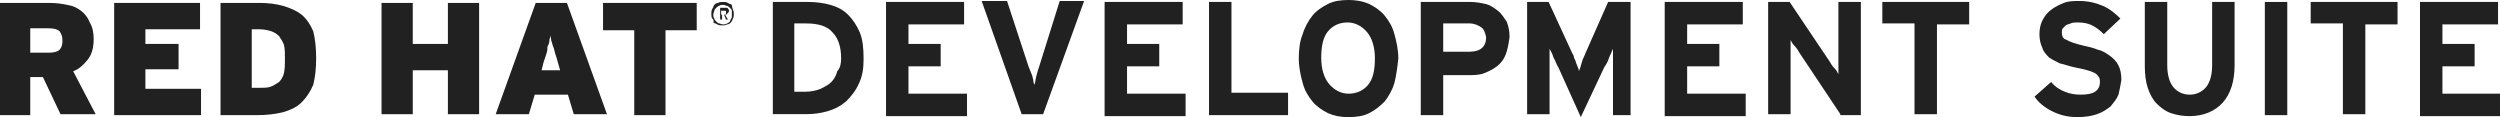
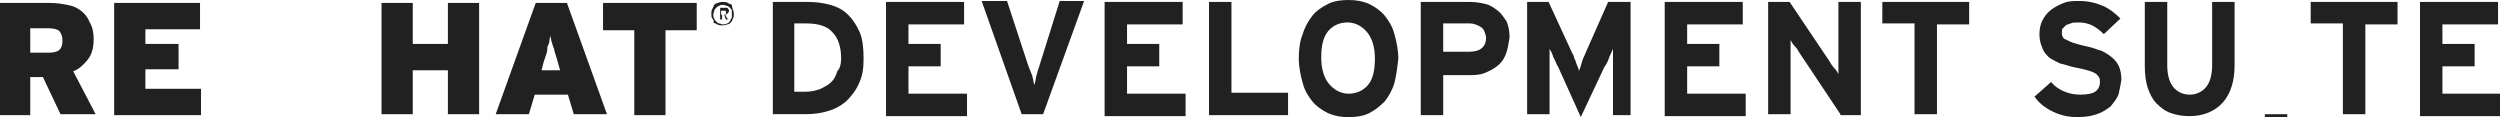
<svg xmlns="http://www.w3.org/2000/svg" version="1.1" id="Layer_1" x="0px" y="0px" viewBox="0 0 256.2 12" style="enable-background:new 0 0 256.2 12;" xml:space="preserve">
  <style type="text/css">
	.st0{fill:#212121;}
</style>
  <g>
    <g>
      <g>
        <path class="st0" d="M6.2,11.7L4.4,7.9H3.1v3.9H0V0.3h5.1c0.7,0,1.3,0.1,1.8,0.2c0.6,0.1,1,0.3,1.4,0.6C8.7,1.4,9,1.8,9.2,2.3     C9.5,2.8,9.6,3.4,9.6,4c0,0.9-0.2,1.6-0.6,2.1s-0.9,1-1.5,1.2l2.3,4.4H6.2z M6.1,3.2C5.9,3,5.5,2.9,5,2.9H3.1v2.5H5     c0.5,0,0.9-0.1,1.1-0.3c0.2-0.2,0.3-0.5,0.3-0.9C6.4,3.7,6.3,3.5,6.1,3.2z" />
      </g>
      <g>
        <path class="st0" d="M11.7,11.7V0.3h8.8V3h-5.6v1.5h3.4v2.6h-3.4v2h5.7v2.7H11.7z" />
      </g>
      <g>
-         <path class="st0" d="M32.1,8.7c-0.3,0.7-0.7,1.3-1.2,1.8c-0.5,0.5-1.2,0.8-1.9,1c-0.8,0.2-1.7,0.3-2.7,0.3h-3.7V0.3h4     c0.9,0,1.7,0.1,2.4,0.3c0.7,0.2,1.4,0.5,1.9,0.9c0.5,0.4,0.9,1,1.2,1.7C32.3,4,32.4,4.9,32.4,6C32.4,7,32.3,7.9,32.1,8.7z      M29.1,4.6C29,4.3,28.8,4,28.6,3.7c-0.2-0.2-0.5-0.4-0.8-0.5C27.5,3.1,27,3,26.6,3h-0.8v6h0.7C27,9,27.4,9,27.7,8.9     c0.3-0.1,0.6-0.3,0.9-0.5c0.2-0.2,0.4-0.5,0.5-0.9C29.2,7,29.2,6.6,29.2,6C29.2,5.5,29.2,5,29.1,4.6z" />
-       </g>
+         </g>
      <g>
        <path class="st0" d="M45.9,11.7V7.2h-3.6v4.5h-3.2V0.3h3.2v4.2h3.6V0.3h3.2v11.4H45.9z" />
      </g>
      <g>
        <path class="st0" d="M58.8,11.7l-0.6-2h-3.4l-0.6,2h-3.4l4.1-11.4h3.2l4.1,11.4H58.8z M57.2,6.5c-0.1-0.4-0.2-0.7-0.3-1     c-0.1-0.3-0.1-0.5-0.2-0.7c-0.1-0.2-0.1-0.4-0.2-0.6c0-0.2-0.1-0.4-0.1-0.6c0,0.2-0.1,0.4-0.1,0.6c0,0.2-0.1,0.4-0.2,0.6     C56.1,5,56.1,5.2,56,5.5c-0.1,0.3-0.2,0.6-0.3,0.9l-0.2,0.8h1.9L57.2,6.5z" />
      </g>
      <g>
        <path class="st0" d="M68.2,3.1v8.7H65V3.1h-3.2V0.3h9.6v2.8H68.2z" />
      </g>
    </g>
    <g>
      <path class="st0" d="M75.1,1.9C75.1,2,75,2.2,74.9,2.3c-0.1,0.1-0.2,0.2-0.4,0.2c-0.1,0.1-0.3,0.1-0.5,0.1c-0.2,0-0.3,0-0.5-0.1    c-0.1-0.1-0.3-0.1-0.4-0.2C73.2,2.2,73.1,2,73,1.9c-0.1-0.1-0.1-0.3-0.1-0.5c0-0.2,0-0.3,0.1-0.5c0.1-0.1,0.1-0.3,0.2-0.4    c0.1-0.1,0.2-0.2,0.4-0.2c0.1-0.1,0.3-0.1,0.5-0.1c0.2,0,0.3,0,0.5,0.1c0.1,0.1,0.3,0.1,0.4,0.2C75,0.7,75.1,0.9,75.1,1    c0.1,0.1,0.1,0.3,0.1,0.5C75.2,1.6,75.2,1.8,75.1,1.9z M75,1.1c0-0.1-0.1-0.2-0.2-0.3c-0.1-0.1-0.2-0.2-0.3-0.2    c-0.1,0-0.2-0.1-0.4-0.1c-0.1,0-0.3,0-0.4,0.1c-0.1,0-0.2,0.1-0.3,0.2c-0.1,0.1-0.2,0.2-0.2,0.3c0,0.1-0.1,0.2-0.1,0.4    c0,0.1,0,0.3,0.1,0.4c0,0.1,0.1,0.2,0.2,0.3c0.1,0.1,0.2,0.2,0.3,0.2c0.1,0,0.2,0.1,0.4,0.1c0.1,0,0.3,0,0.4-0.1    c0.1,0,0.2-0.1,0.3-0.2C74.9,2,74.9,1.9,75,1.8C75,1.7,75,1.6,75,1.4C75,1.3,75,1.2,75,1.1z M74.5,1.4c0,0.1-0.1,0.1-0.2,0.1    l0.3,0.5h-0.2l-0.2-0.5h-0.2v0.5h-0.2V0.8h0.5c0.1,0,0.1,0,0.2,0c0,0,0.1,0,0.1,0.1c0,0,0.1,0.1,0.1,0.1c0,0,0,0.1,0,0.2    C74.6,1.3,74.6,1.4,74.5,1.4z M74.3,1.1c0,0-0.1,0-0.1,0h-0.3v0.4h0.3c0.1,0,0.1,0,0.1,0c0,0,0.1-0.1,0.1-0.1    C74.4,1.1,74.4,1.1,74.3,1.1z" />
    </g>
    <g>
      <path class="st0" d="M88,8.6c-0.3,0.7-0.8,1.3-1.3,1.8c-0.6,0.5-1.2,0.8-1.9,1c-0.7,0.2-1.4,0.3-2.2,0.3h-3.4V0.2h3.6    c0.8,0,1.6,0.1,2.3,0.3s1.3,0.5,1.8,1c0.5,0.5,0.9,1.1,1.2,1.8C88.4,4,88.5,4.9,88.5,6C88.5,7,88.4,7.8,88,8.6z M85.3,3.3    c-0.5-0.6-1.4-0.9-2.7-0.9h-1.2v7h1.1c0.6,0,1.1-0.1,1.6-0.3c0.4-0.2,0.8-0.4,1.1-0.7s0.5-0.7,0.6-1.1C86.1,7,86.2,6.5,86.2,6    C86.2,4.8,85.9,3.9,85.3,3.3z" />
      <path class="st0" d="M90.8,11.7V0.2h8v2.3h-5.7v2h3.3v2.3h-3.3v2.8h6v2.3H90.8z" />
      <path class="st0" d="M106.9,11.7h-2.2l-4.1-11.6h2.6l2.2,6.7c0.1,0.2,0.1,0.3,0.2,0.5c0.1,0.2,0.1,0.3,0.2,0.5    c0,0.2,0.1,0.3,0.1,0.5c0,0.2,0.1,0.3,0.1,0.4c0.1-0.2,0.1-0.5,0.2-0.9c0.1-0.4,0.2-0.7,0.3-1l2.1-6.7h2.5L106.9,11.7z" />
      <path class="st0" d="M113.2,11.7V0.2h8v2.3h-5.7v2h3.3v2.3h-3.3v2.8h6v2.3H113.2z" />
      <path class="st0" d="M123.9,11.7V0.2h2.3v9.3h5.8v2.3H123.9z" />
      <path class="st0" d="M142.9,8.5c-0.2,0.7-0.6,1.4-1,1.9c-0.5,0.5-1,0.9-1.6,1.2c-0.6,0.3-1.3,0.4-2.1,0.4c-0.8,0-1.4-0.1-2.1-0.4    c-0.6-0.3-1.2-0.7-1.6-1.2c-0.4-0.5-0.8-1.1-1-1.9c-0.2-0.7-0.4-1.6-0.4-2.5s0.1-1.8,0.4-2.5c0.2-0.7,0.6-1.4,1-1.9s1-0.9,1.6-1.2    c0.6-0.3,1.3-0.4,2.1-0.4c0.7,0,1.4,0.1,2.1,0.4c0.6,0.3,1.2,0.7,1.6,1.2c0.4,0.5,0.8,1.1,1,1.9c0.2,0.7,0.4,1.6,0.4,2.5    C143.2,6.9,143.1,7.7,142.9,8.5z M140.1,3.3c-0.5-0.6-1.2-1-2-1c-0.8,0-1.5,0.3-2,0.9c-0.5,0.6-0.7,1.5-0.7,2.7    c0,1.2,0.3,2.1,0.8,2.7c0.5,0.6,1.2,1,2,1c0.8,0,1.5-0.3,2-0.9c0.5-0.6,0.7-1.5,0.7-2.7C140.9,4.8,140.6,3.9,140.1,3.3z" />
      <path class="st0" d="M154.3,5.6c-0.2,0.5-0.5,0.9-0.9,1.2c-0.4,0.3-0.8,0.5-1.3,0.7s-1.1,0.2-1.7,0.2h-2.5v4.1h-2.3V0.2h5.1    c0.5,0,1.1,0.1,1.5,0.2c0.5,0.1,0.9,0.4,1.3,0.7c0.4,0.3,0.6,0.7,0.9,1.1c0.2,0.5,0.3,1,0.3,1.6C154.6,4.5,154.5,5.1,154.3,5.6z     M151.8,2.8c-0.3-0.2-0.7-0.4-1.2-0.4h-2.7v2.9h2.7c1.1,0,1.7-0.5,1.7-1.5C152.2,3.4,152.1,3,151.8,2.8z" />
      <path class="st0" d="M165.3,11.7V7.5c0-0.2,0-0.4,0-0.6c0-0.2,0-0.5,0-0.7c0-0.3,0-0.5,0-0.7c0-0.2,0-0.4,0-0.5    c-0.1,0.2-0.2,0.5-0.4,0.9c-0.1,0.4-0.3,0.7-0.5,1l-2.4,5.1l-2.3-5.1c-0.2-0.3-0.3-0.7-0.5-1c-0.1-0.4-0.3-0.7-0.4-0.9    c0,0.1,0,0.3,0,0.5c0,0.2,0,0.5,0,0.7c0,0.3,0,0.5,0,0.7c0,0.2,0,0.4,0,0.6v4.2h-2.3V0.2h2.2l2.4,5.2c0.1,0.2,0.2,0.3,0.2,0.5    c0.1,0.2,0.2,0.4,0.2,0.5c0.1,0.2,0.1,0.3,0.2,0.5c0.1,0.2,0.1,0.3,0.1,0.4c0.1-0.2,0.2-0.5,0.3-0.9c0.1-0.4,0.3-0.7,0.4-1    l2.3-5.2h2.3v11.6H165.3z" />
      <path class="st0" d="M170.6,11.7V0.2h8v2.3h-5.7v2h3.3v2.3h-3.3v2.8h6v2.3H170.6z" />
      <path class="st0" d="M188.6,11.7l-4.2-6.3c-0.1-0.2-0.3-0.5-0.5-0.7c-0.2-0.2-0.3-0.4-0.4-0.6c0,0.1,0,0.3,0,0.5    c0,0.2,0,0.4,0,0.7c0,0.2,0,0.5,0,0.7c0,0.2,0,0.4,0,0.6v5.1h-2.3V0.2h2.2l4.1,6.1c0.1,0.2,0.3,0.5,0.5,0.7    c0.2,0.2,0.3,0.4,0.4,0.6c0-0.1,0-0.3,0-0.5c0-0.2,0-0.4,0-0.7c0-0.3,0-0.5,0-0.7c0-0.2,0-0.4,0-0.6V0.2h2.3v11.6H188.6z" />
      <path class="st0" d="M198.5,2.4v9.3h-2.3V2.4h-3.3V0.2h8.9v2.3H198.5z" />
      <path class="st0" d="M217.1,9.7c-0.2,0.5-0.5,0.8-0.8,1.2c-0.4,0.3-0.8,0.6-1.4,0.8c-0.6,0.2-1.2,0.3-2,0.3c-1,0-1.8-0.2-2.6-0.6    c-0.8-0.4-1.4-0.9-1.8-1.5l1.7-1.5c0.4,0.5,0.9,0.8,1.4,1c0.5,0.2,1,0.3,1.6,0.3c0.7,0,1.2-0.1,1.5-0.3c0.3-0.2,0.5-0.5,0.5-1    c0-0.2,0-0.3-0.1-0.5c-0.1-0.1-0.2-0.3-0.4-0.4c-0.2-0.1-0.4-0.2-0.8-0.3c-0.3-0.1-0.8-0.2-1.3-0.3c-0.5-0.1-1-0.3-1.5-0.4    c-0.4-0.2-0.8-0.4-1.1-0.6c-0.3-0.3-0.6-0.6-0.7-1c-0.2-0.4-0.3-0.9-0.3-1.4c0-0.5,0.1-1,0.3-1.4c0.2-0.4,0.5-0.8,0.9-1.1    c0.4-0.3,0.8-0.5,1.3-0.7c0.5-0.2,1-0.2,1.6-0.2c0.9,0,1.7,0.2,2.4,0.5c0.7,0.3,1.3,0.8,1.8,1.3l-1.7,1.6    c-0.4-0.4-0.8-0.7-1.2-0.9c-0.4-0.2-0.9-0.3-1.4-0.3c-0.3,0-0.6,0-0.8,0.1c-0.2,0.1-0.4,0.1-0.5,0.2c-0.1,0.1-0.2,0.2-0.3,0.3    c-0.1,0.1-0.1,0.2-0.1,0.4c0,0.2,0,0.3,0.1,0.5s0.2,0.2,0.4,0.3c0.2,0.1,0.4,0.2,0.7,0.3c0.3,0.1,0.7,0.2,1.1,0.3    c0.5,0.1,0.9,0.2,1.4,0.4c0.5,0.1,0.9,0.4,1.2,0.6c0.4,0.3,0.7,0.6,0.9,1c0.2,0.4,0.3,0.9,0.3,1.5C217.3,8.8,217.2,9.3,217.1,9.7z    " />
      <path class="st0" d="M227.8,10.5c-0.8,0.9-2,1.4-3.4,1.4c-0.7,0-1.3-0.1-1.9-0.3c-0.6-0.2-1.1-0.6-1.5-1c-0.4-0.4-0.7-1-0.9-1.6    s-0.3-1.4-0.3-2.2V0.2h2.3v6.5c0,0.9,0.2,1.7,0.6,2.2c0.4,0.5,1,0.8,1.7,0.8s1.3-0.3,1.7-0.8c0.4-0.5,0.6-1.3,0.6-2.2V0.2h2.3v6.5    C229,8.3,228.6,9.6,227.8,10.5z" />
-       <path class="st0" d="M232.1,11.7V0.2h2.3v11.6H232.1z" />
+       <path class="st0" d="M232.1,11.7h2.3v11.6H232.1z" />
      <path class="st0" d="M242.4,2.4v9.3h-2.3V2.4h-3.3V0.2h8.9v2.3H242.4z" />
      <path class="st0" d="M248,11.7V0.2h8v2.3h-5.7v2h3.3v2.3h-3.3v2.8h6v2.3H248z" />
    </g>
  </g>
</svg>